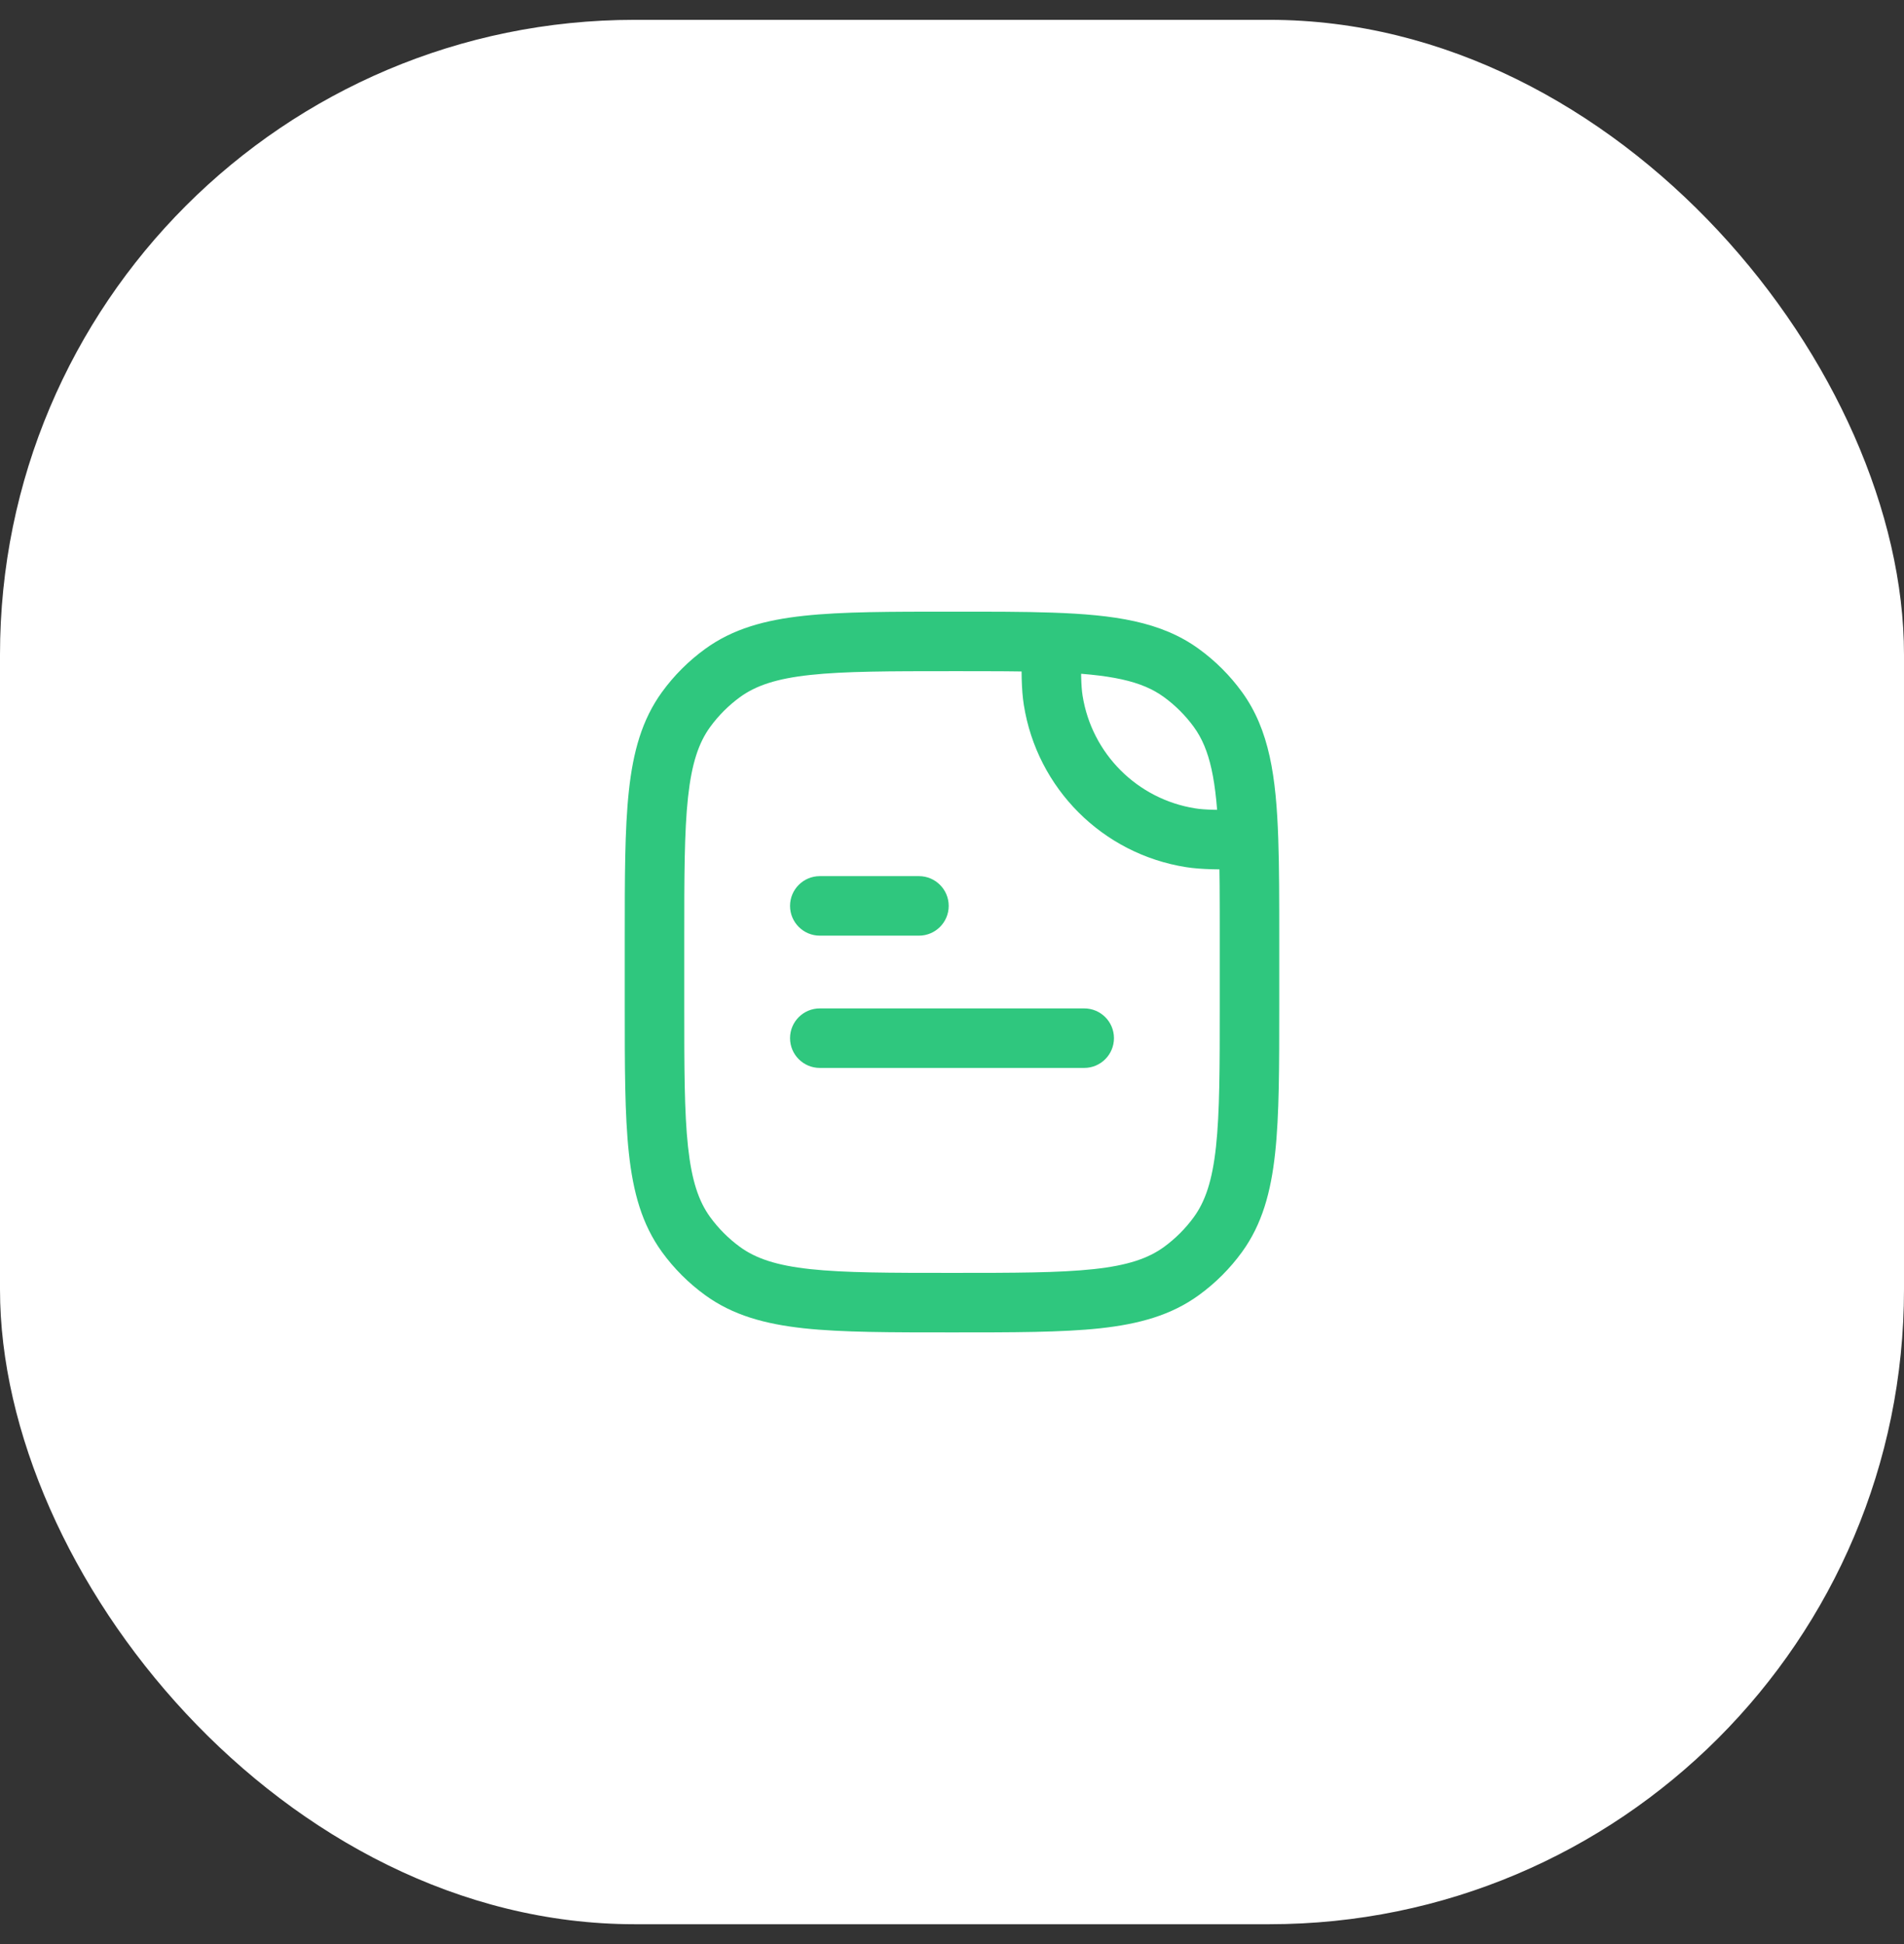
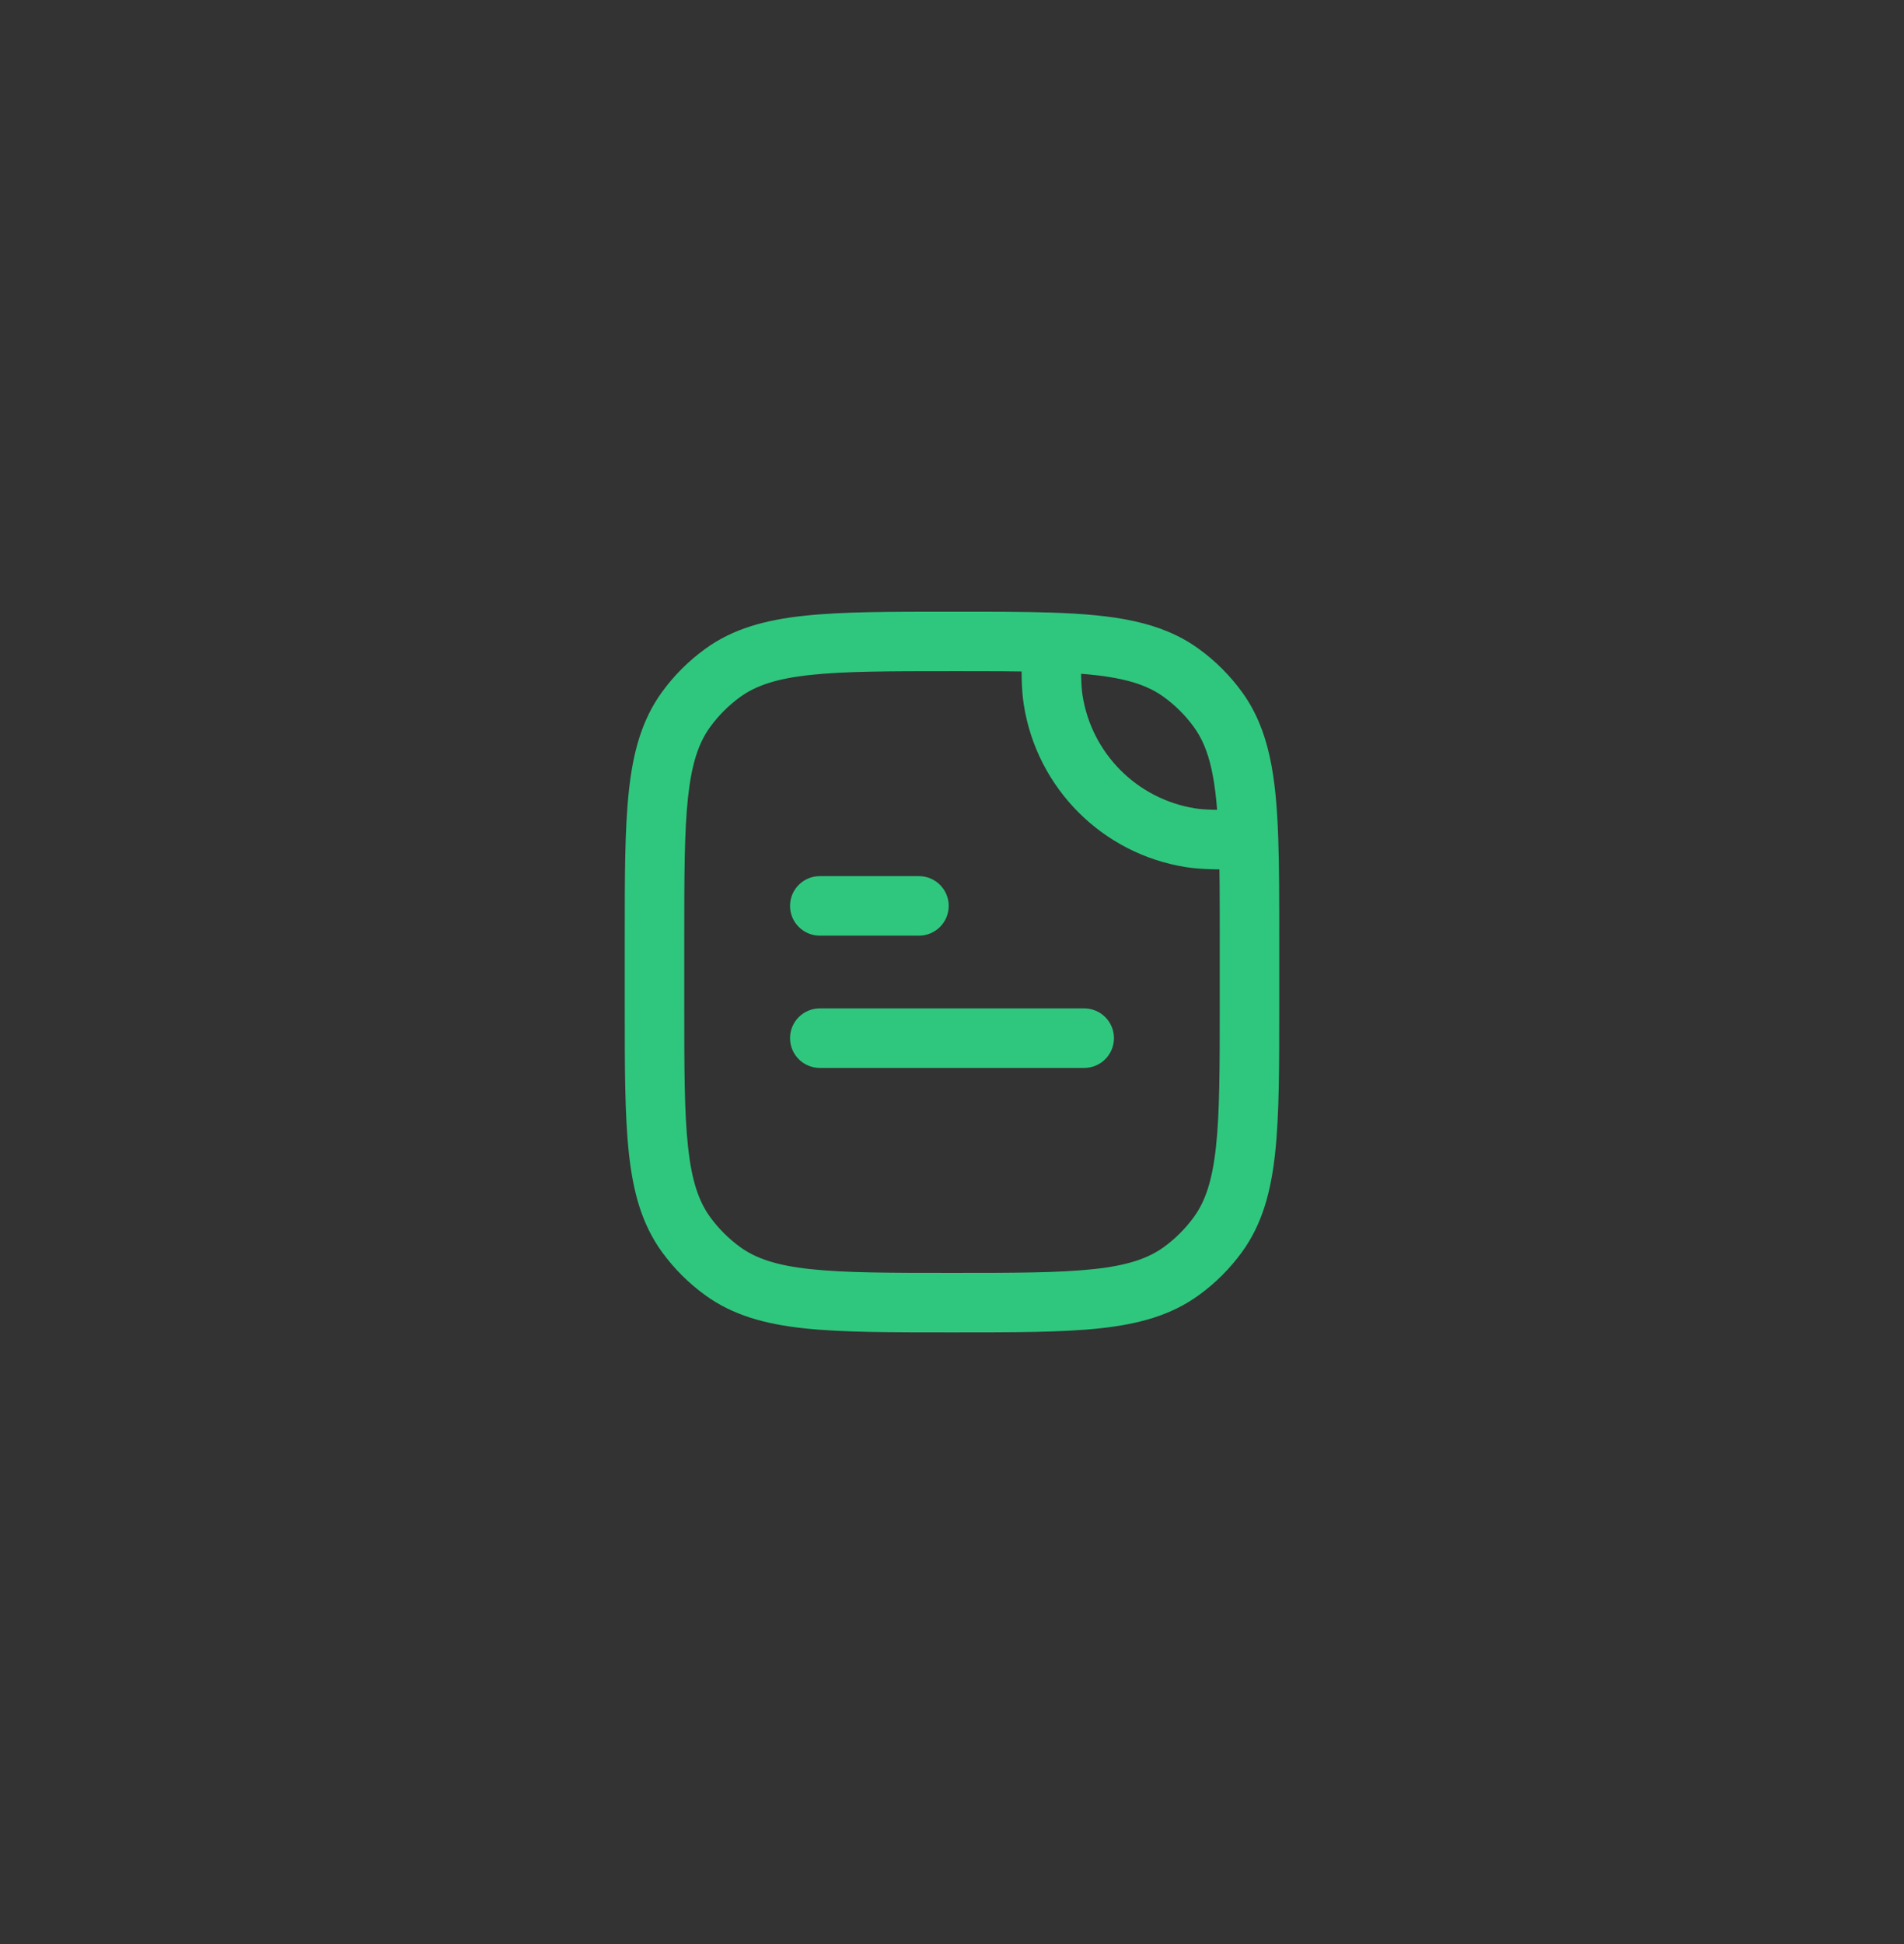
<svg xmlns="http://www.w3.org/2000/svg" width="48" height="49" viewBox="0 0 48 49" fill="none">
  <rect x="0" y="0" width="48" height="49" fill="#333333" stroke="none" />
-   <rect y="0.5" width="48" height="48" rx="16" fill="white" />
  <path d="M30.015 21.115L29.898 21.856L30.015 21.115ZM26.551 17.652L25.811 17.769V17.769L26.551 17.652ZM18.218 32.038L18.658 31.431L18.218 32.038ZM17.296 31.116L17.902 30.675L17.296 31.116ZM30.704 31.116L30.098 30.675L30.704 31.116ZM29.782 32.038L29.342 31.431L29.782 32.038ZM29.782 16.962L30.223 16.356L29.782 16.962ZM30.704 17.884L31.311 17.443L30.704 17.884ZM18.218 16.962L18.658 17.569L18.218 16.962ZM17.296 17.884L17.902 18.325L17.296 17.884ZM26.5 16.191L26.526 15.441L26.5 16.191ZM31.476 21.167L32.225 21.141L31.476 21.167ZM20.667 25.417C20.253 25.417 19.917 25.752 19.917 26.167C19.917 26.581 20.253 26.917 20.667 26.917V25.417ZM27.333 26.917C27.747 26.917 28.083 26.581 28.083 26.167C28.083 25.752 27.747 25.417 27.333 25.417V26.917ZM20.667 22.083C20.253 22.083 19.917 22.419 19.917 22.833C19.917 23.247 20.253 23.583 20.667 23.583V22.083ZM23.167 23.583C23.581 23.583 23.917 23.247 23.917 22.833C23.917 22.419 23.581 22.083 23.167 22.083V23.583ZM30.132 20.375C28.67 20.143 27.524 18.996 27.292 17.534L25.811 17.769C26.144 19.873 27.794 21.523 29.898 21.856L30.132 20.375ZM30.75 23.667V25.333H32.25V23.667H30.75ZM17.25 25.333V23.667H15.75V25.333H17.25ZM24 32.083C22.421 32.083 21.297 32.082 20.428 31.988C19.574 31.896 19.057 31.72 18.658 31.431L17.777 32.644C18.474 33.151 19.285 33.373 20.267 33.48C21.235 33.584 22.454 33.583 24 33.583V32.083ZM15.75 25.333C15.75 26.879 15.749 28.099 15.854 29.066C15.96 30.048 16.183 30.86 16.689 31.557L17.902 30.675C17.613 30.276 17.438 29.759 17.345 28.905C17.251 28.037 17.25 26.912 17.25 25.333H15.75ZM18.658 31.431C18.368 31.22 18.113 30.965 17.902 30.675L16.689 31.557C16.992 31.974 17.359 32.341 17.777 32.644L18.658 31.431ZM30.75 25.333C30.75 26.912 30.749 28.037 30.655 28.905C30.562 29.759 30.387 30.276 30.098 30.675L31.311 31.557C31.817 30.86 32.04 30.048 32.146 29.066C32.251 28.099 32.25 26.879 32.25 25.333H30.75ZM24 33.583C25.546 33.583 26.765 33.584 27.733 33.48C28.715 33.373 29.526 33.151 30.223 32.644L29.342 31.431C28.943 31.72 28.426 31.896 27.572 31.988C26.703 32.082 25.579 32.083 24 32.083V33.583ZM30.098 30.675C29.887 30.965 29.632 31.22 29.342 31.431L30.223 32.644C30.641 32.341 31.008 31.974 31.311 31.557L30.098 30.675ZM29.342 17.569C29.632 17.78 29.887 18.035 30.098 18.325L31.311 17.443C31.008 17.026 30.641 16.659 30.223 16.356L29.342 17.569ZM24 15.417C22.454 15.417 21.235 15.416 20.267 15.521C19.285 15.627 18.474 15.849 17.777 16.356L18.658 17.569C19.057 17.28 19.574 17.104 20.428 17.012C21.297 16.918 22.421 16.917 24 16.917V15.417ZM17.25 23.667C17.25 22.087 17.251 20.963 17.345 20.095C17.438 19.241 17.613 18.724 17.902 18.325L16.689 17.443C16.183 18.14 15.96 18.952 15.854 19.934C15.749 20.901 15.75 22.121 15.75 23.667H17.25ZM17.777 16.356C17.359 16.659 16.992 17.026 16.689 17.443L17.902 18.325C18.113 18.035 18.368 17.78 18.658 17.569L17.777 16.356ZM24 16.917C24.978 16.917 25.786 16.917 26.474 16.94L26.526 15.441C25.806 15.416 24.97 15.417 24 15.417V16.917ZM26.474 16.94C28.018 16.993 28.787 17.166 29.342 17.569L30.223 16.356C29.27 15.663 28.088 15.495 26.526 15.441L26.474 16.94ZM25.75 16.191C25.75 16.921 25.748 17.376 25.811 17.769L27.292 17.534C27.253 17.287 27.25 16.976 27.25 16.191L25.75 16.191ZM32.25 23.667C32.25 22.697 32.25 21.86 32.225 21.141L30.726 21.192C30.75 21.88 30.75 22.688 30.75 23.667H32.25ZM32.225 21.141C32.172 19.578 32.003 18.396 31.311 17.443L30.098 18.325C30.5 18.88 30.673 19.648 30.726 21.192L32.225 21.141ZM31.476 20.417C30.69 20.417 30.38 20.414 30.132 20.375L29.898 21.856C30.291 21.918 30.745 21.917 31.476 21.917L31.476 20.417ZM20.667 26.917H27.333V25.417H20.667V26.917ZM20.667 23.583H23.167V22.083H20.667V23.583Z" fill="#2FC77E" />
</svg>